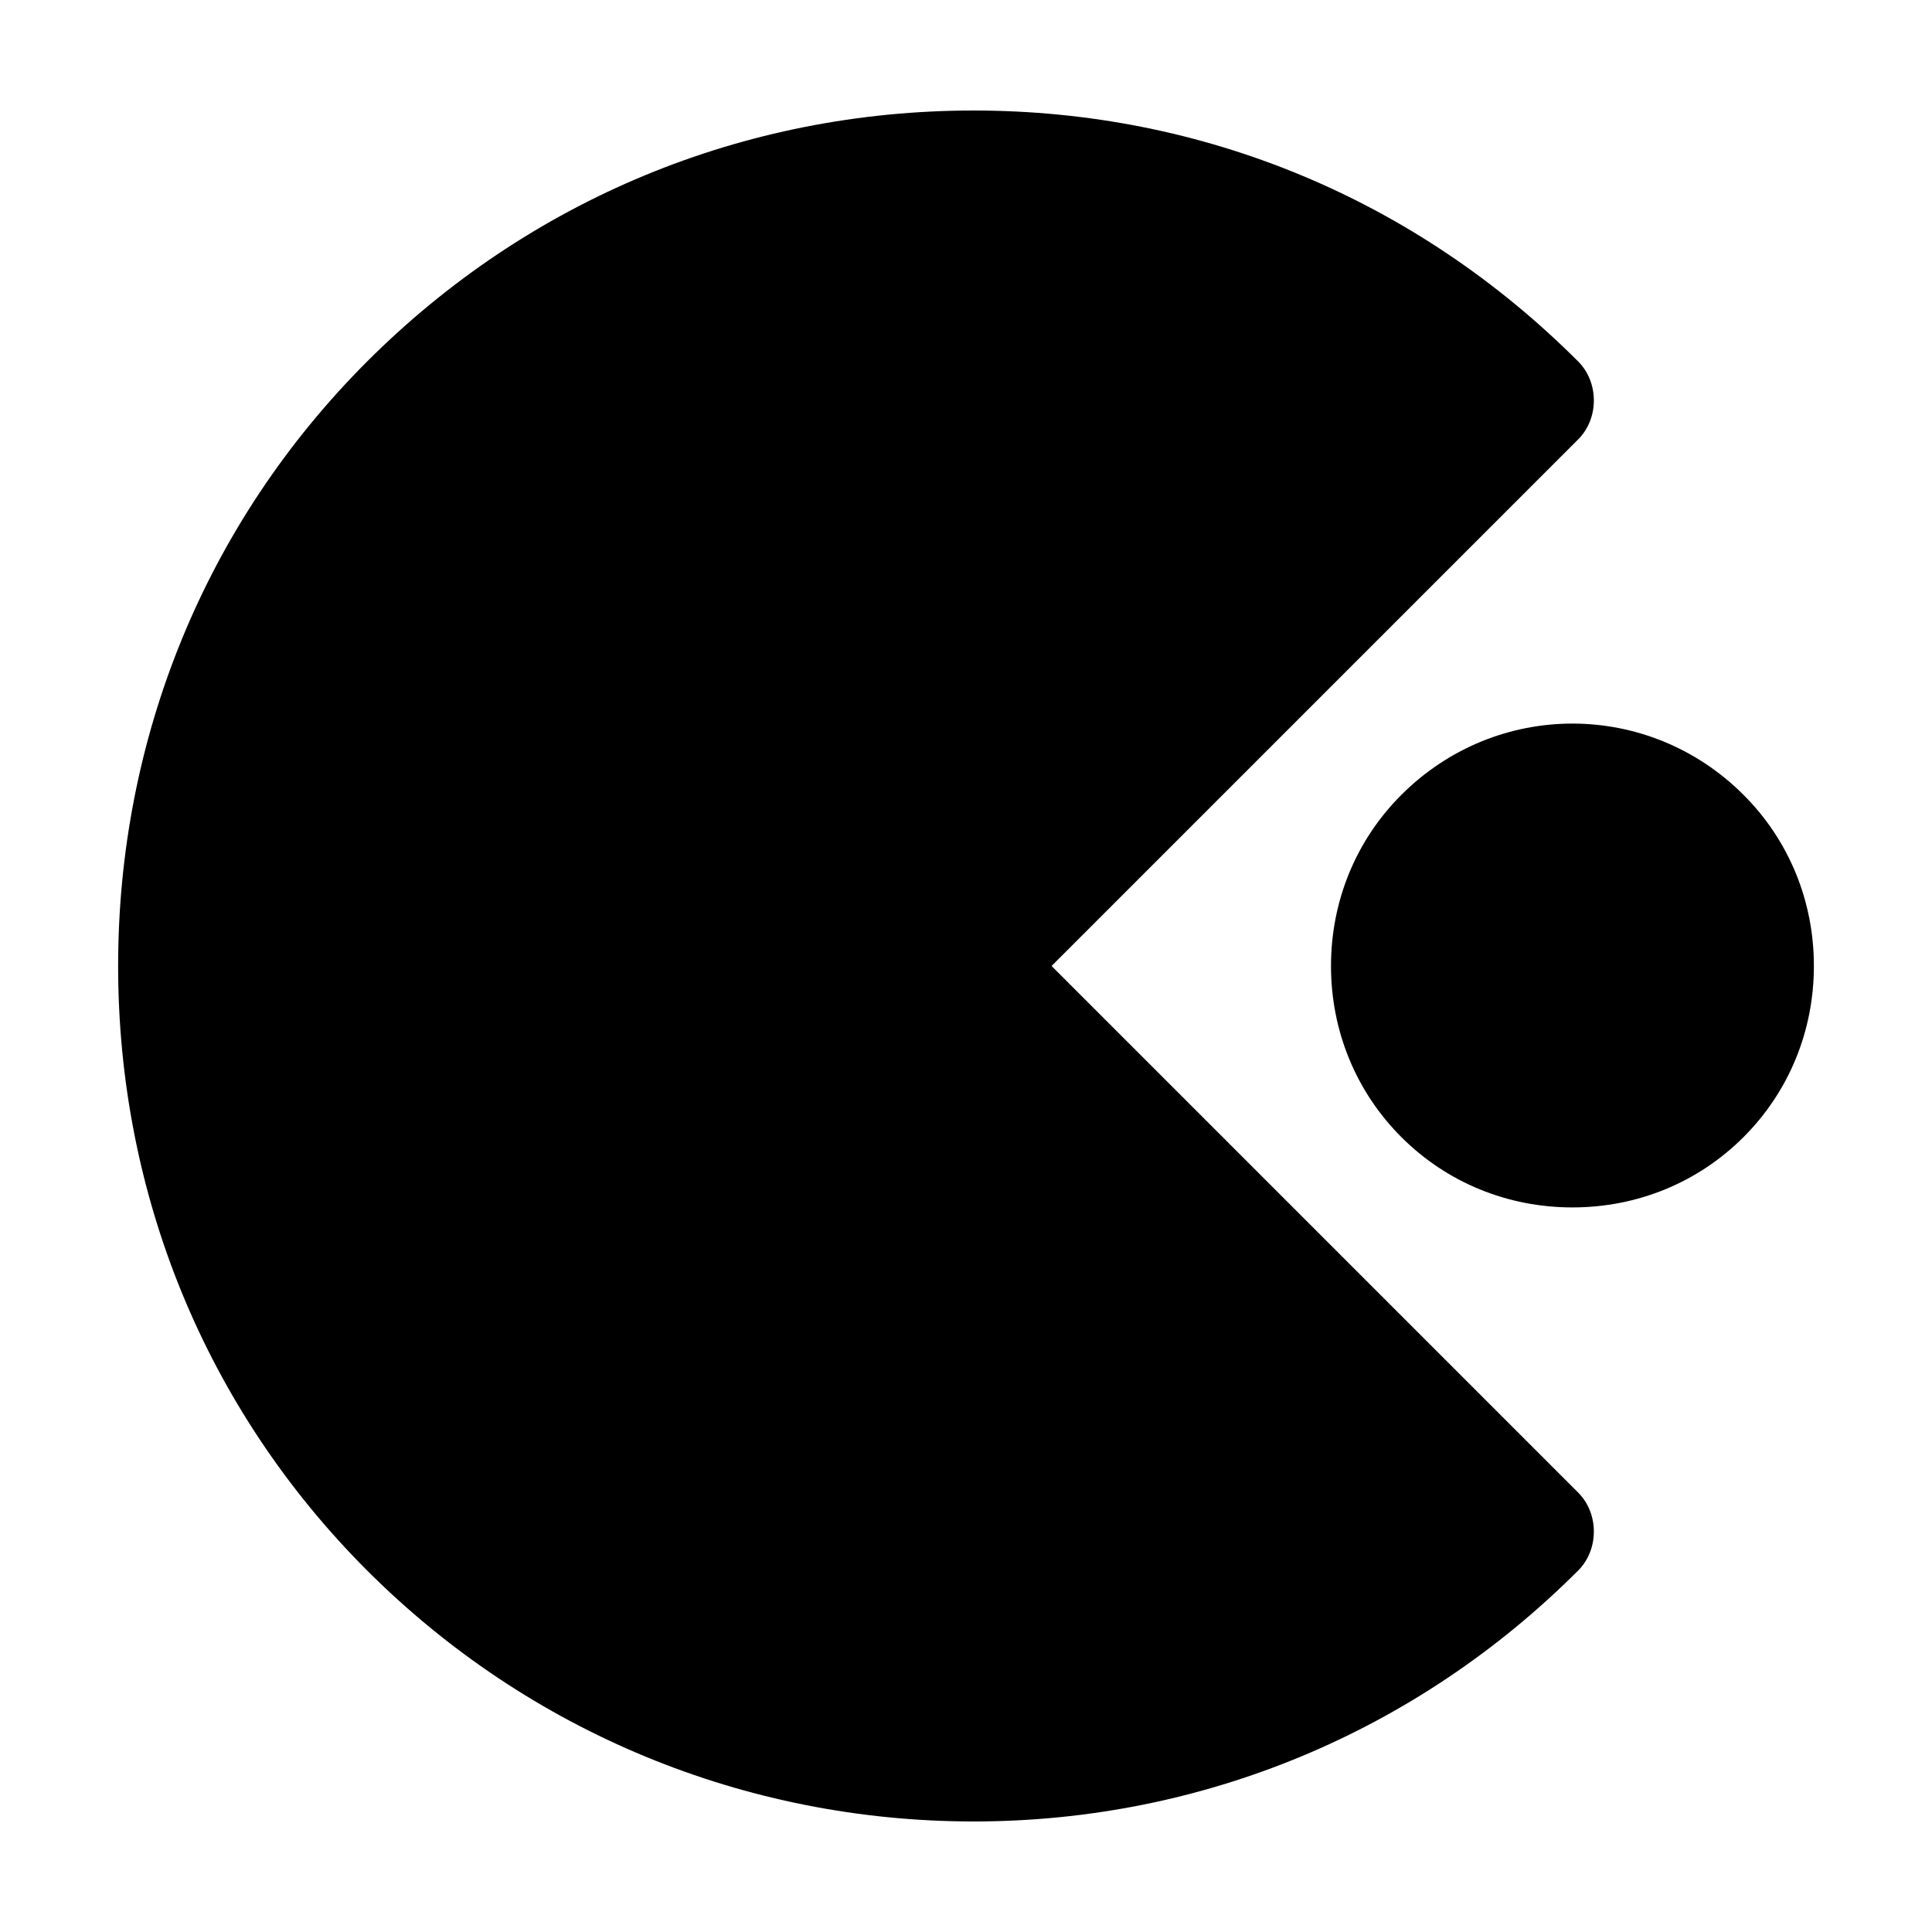
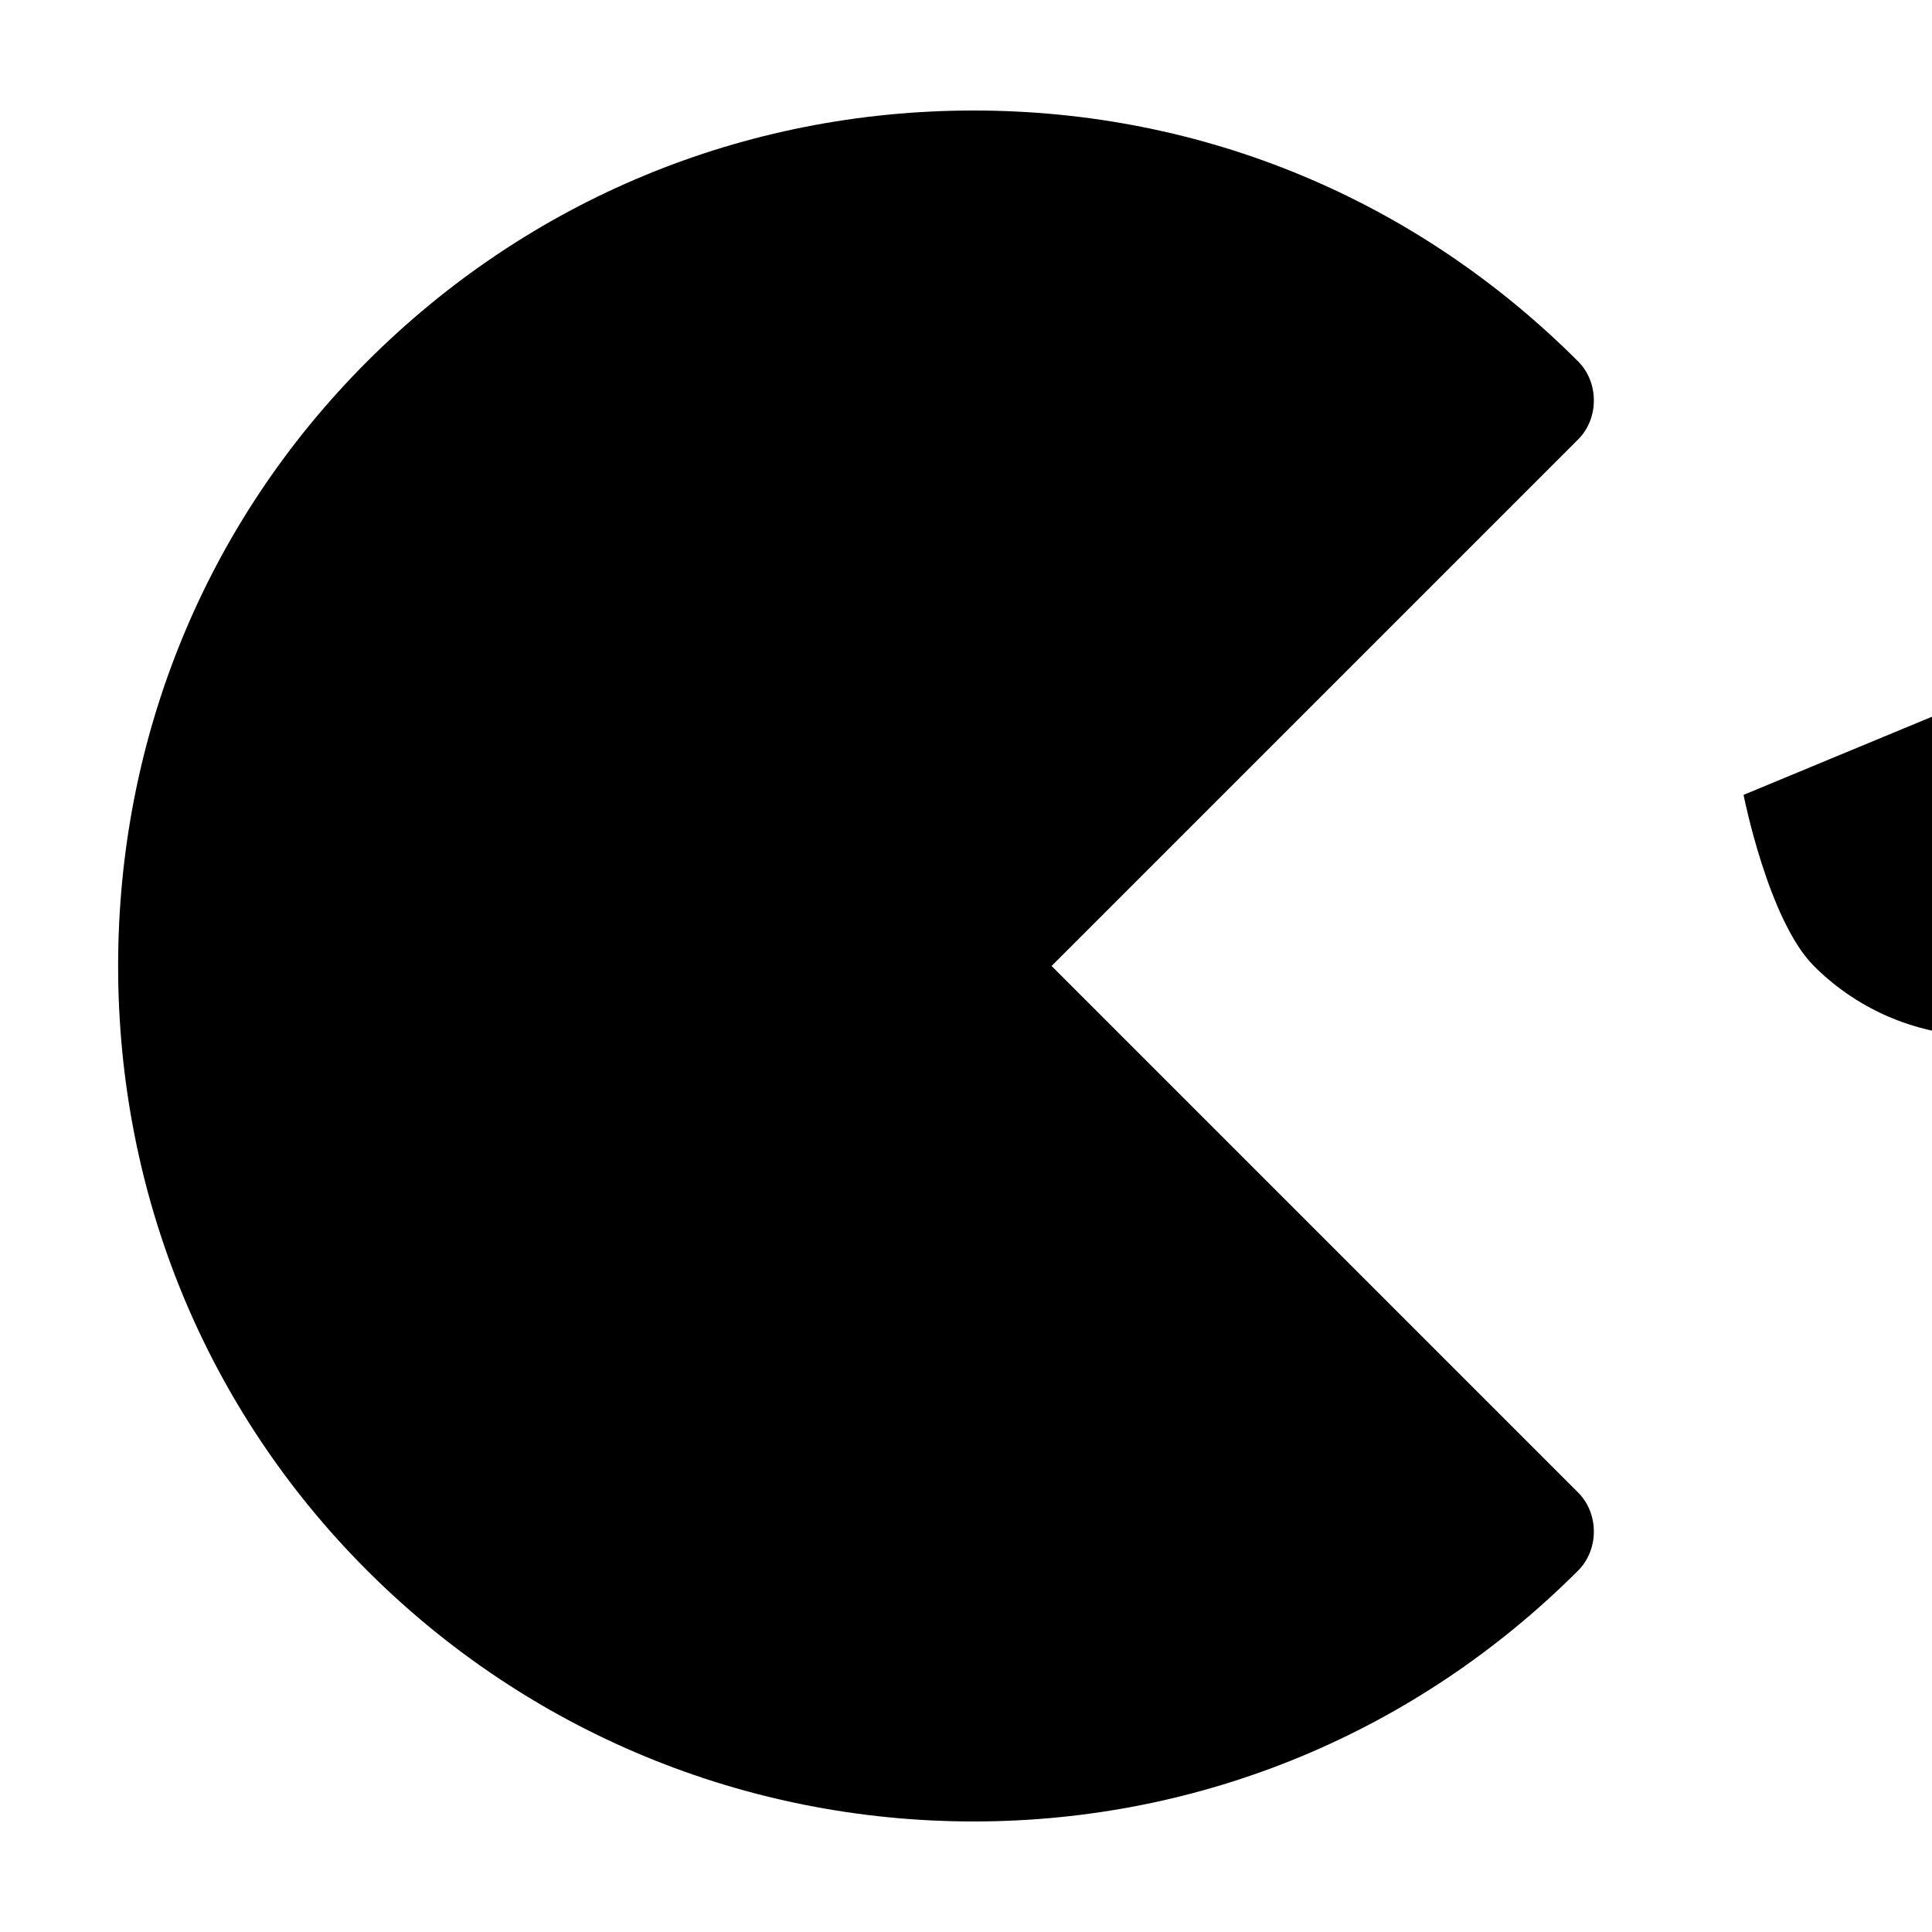
<svg xmlns="http://www.w3.org/2000/svg" fill="#000000" width="800px" height="800px" version="1.1" viewBox="144 144 512 512">
-   <path d="m562.23 539.55c5.543 5.543 5.543 15.113 0 20.656-42.824 42.824-99.754 66.5-160.21 66.5-60.461 0-117.89-23.676-160.72-66.5-42.82-42.824-65.996-99.754-65.996-160.21s23.176-117.39 65.996-160.21c42.824-42.82 99.758-66.5 160.72-66.5s117.39 23.68 160.21 66.504c5.543 5.543 5.543 15.113 0 20.656l-139.55 139.55zm43.828-184.9c-25.191-25.191-65.496-25.191-90.688 0-12.09 12.09-18.641 28.215-18.641 45.344s6.551 33.25 18.641 45.344c12.09 12.09 28.215 18.641 45.344 18.641 17.129 0 33.25-6.551 45.344-18.641 12.09-12.09 18.641-28.215 18.641-45.344 0.004-17.133-6.547-33.254-18.641-45.344z" />
+   <path d="m562.23 539.55c5.543 5.543 5.543 15.113 0 20.656-42.824 42.824-99.754 66.5-160.21 66.5-60.461 0-117.89-23.676-160.72-66.5-42.82-42.824-65.996-99.754-65.996-160.21s23.176-117.39 65.996-160.21c42.824-42.82 99.758-66.5 160.72-66.5s117.39 23.68 160.21 66.504c5.543 5.543 5.543 15.113 0 20.656l-139.55 139.55zm43.828-184.9s6.551 33.25 18.641 45.344c12.09 12.09 28.215 18.641 45.344 18.641 17.129 0 33.25-6.551 45.344-18.641 12.09-12.09 18.641-28.215 18.641-45.344 0.004-17.133-6.547-33.254-18.641-45.344z" />
</svg>